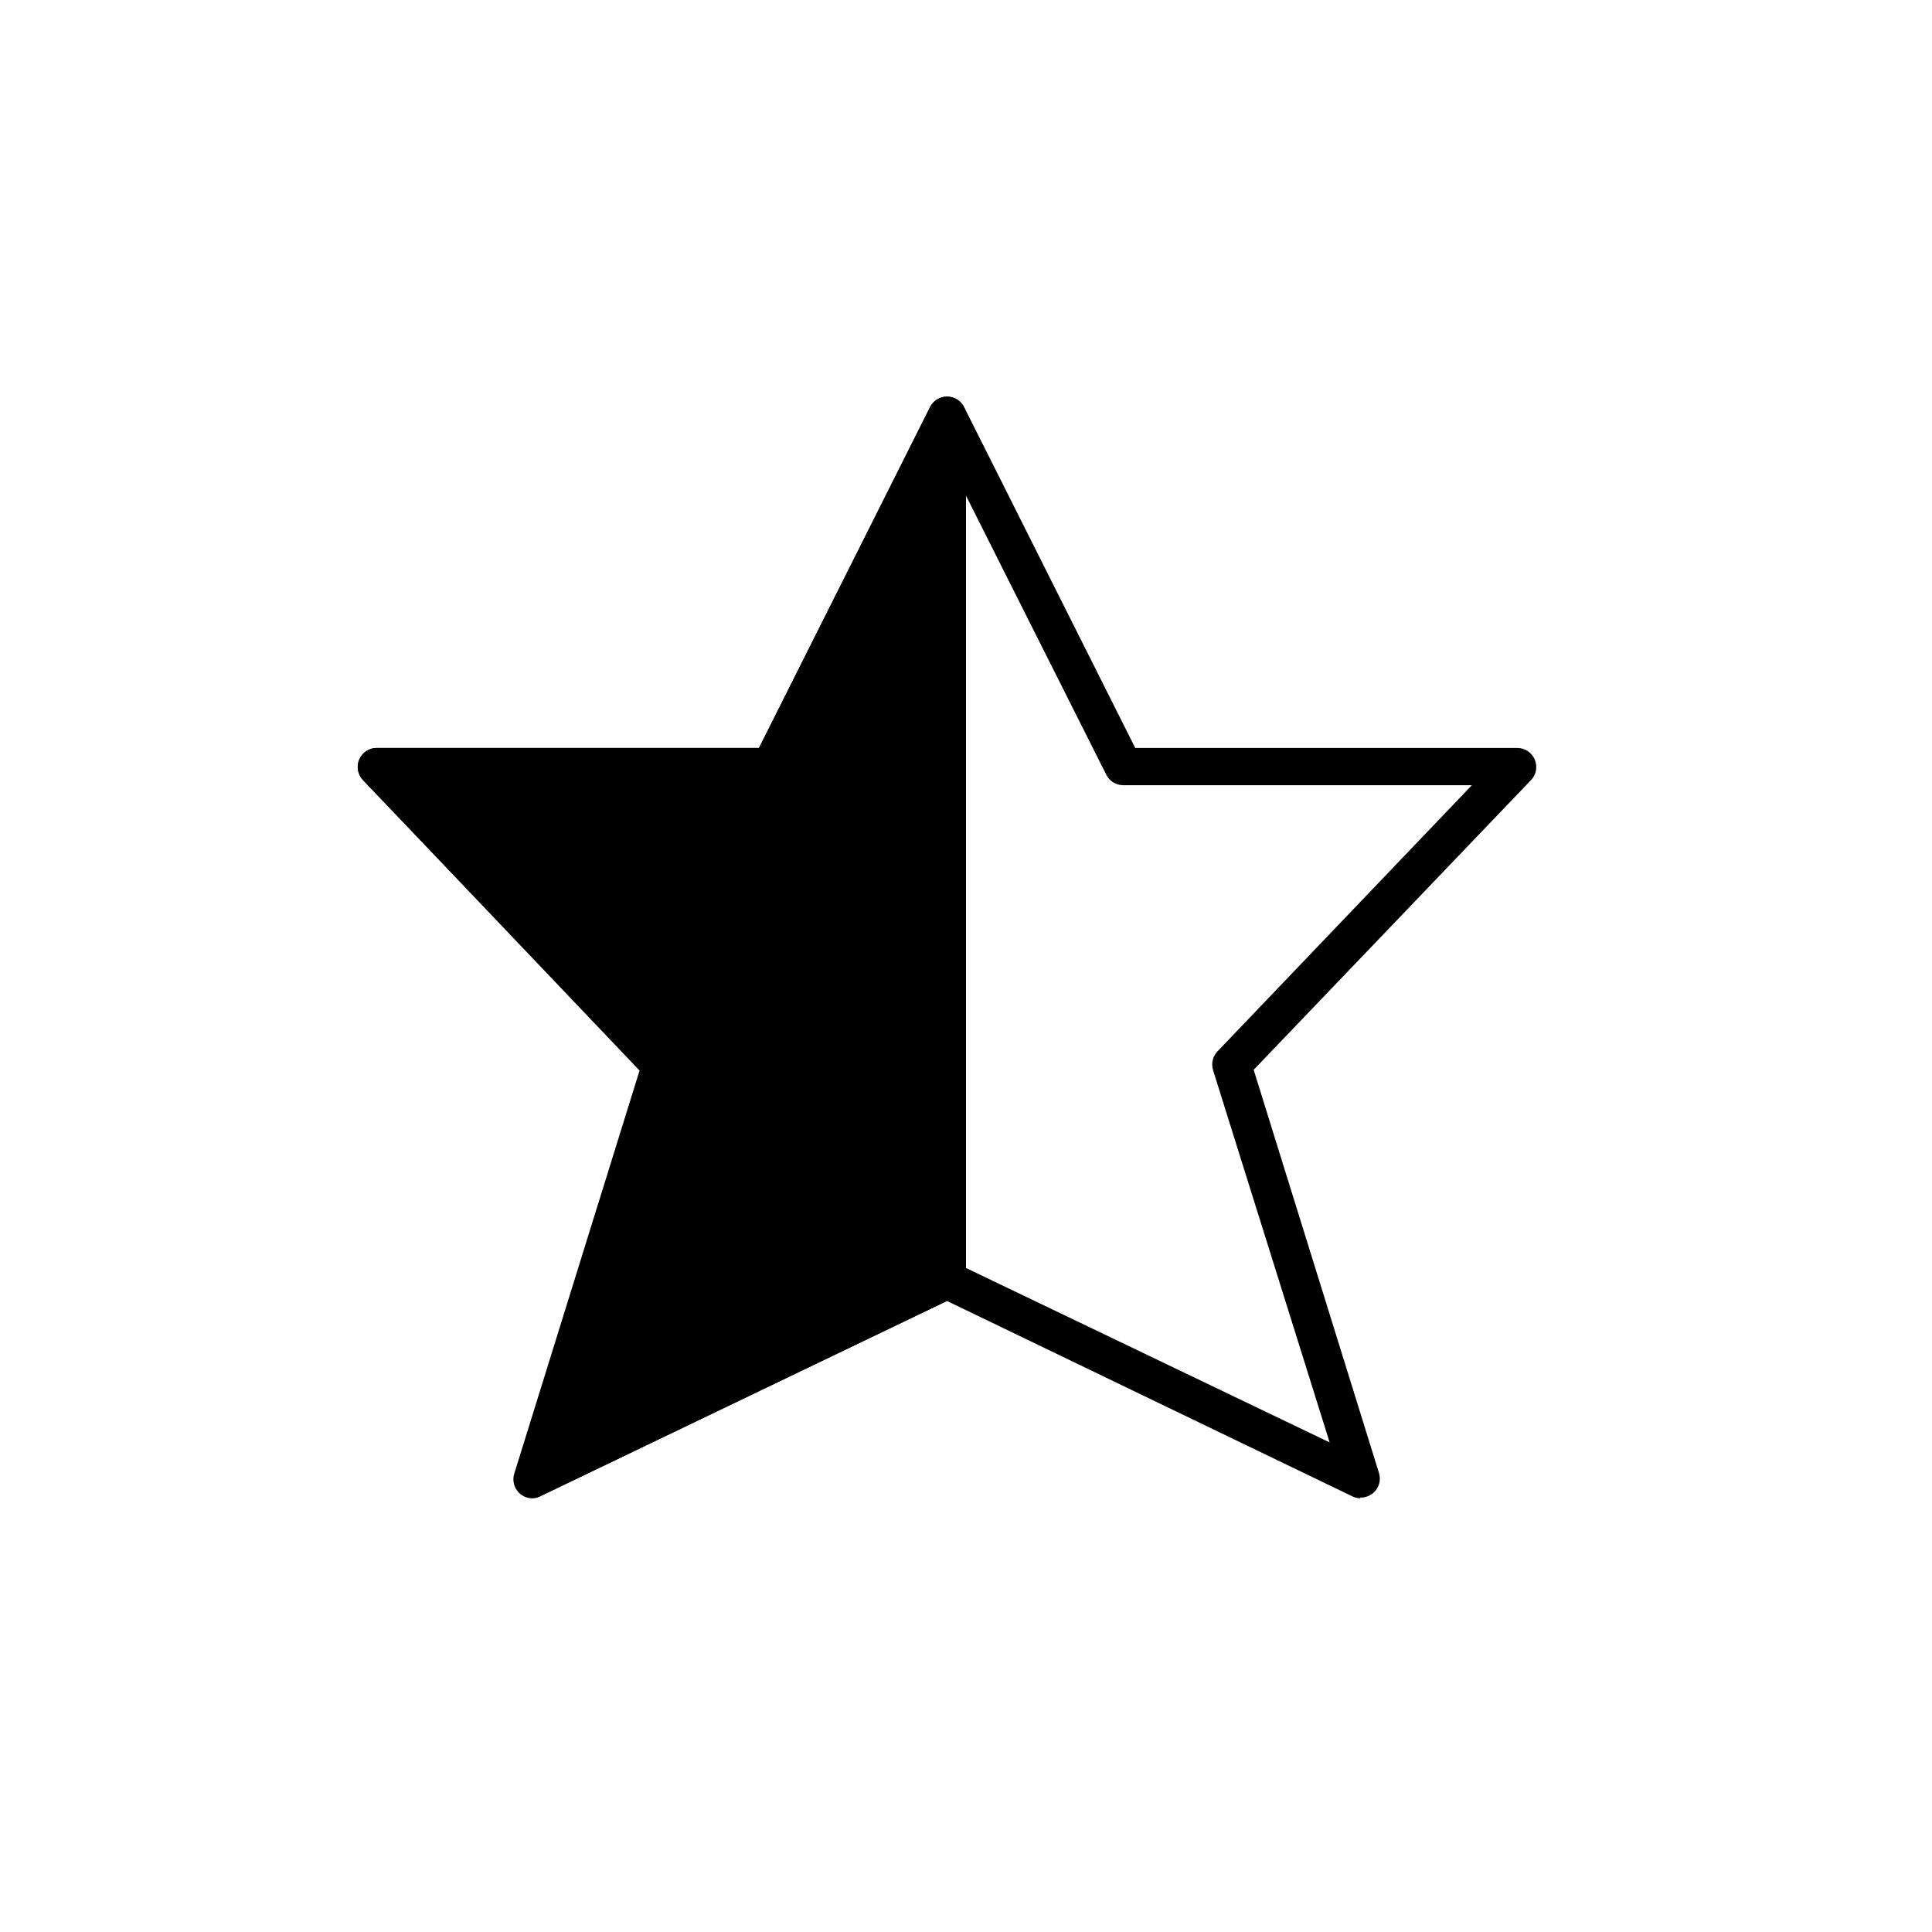
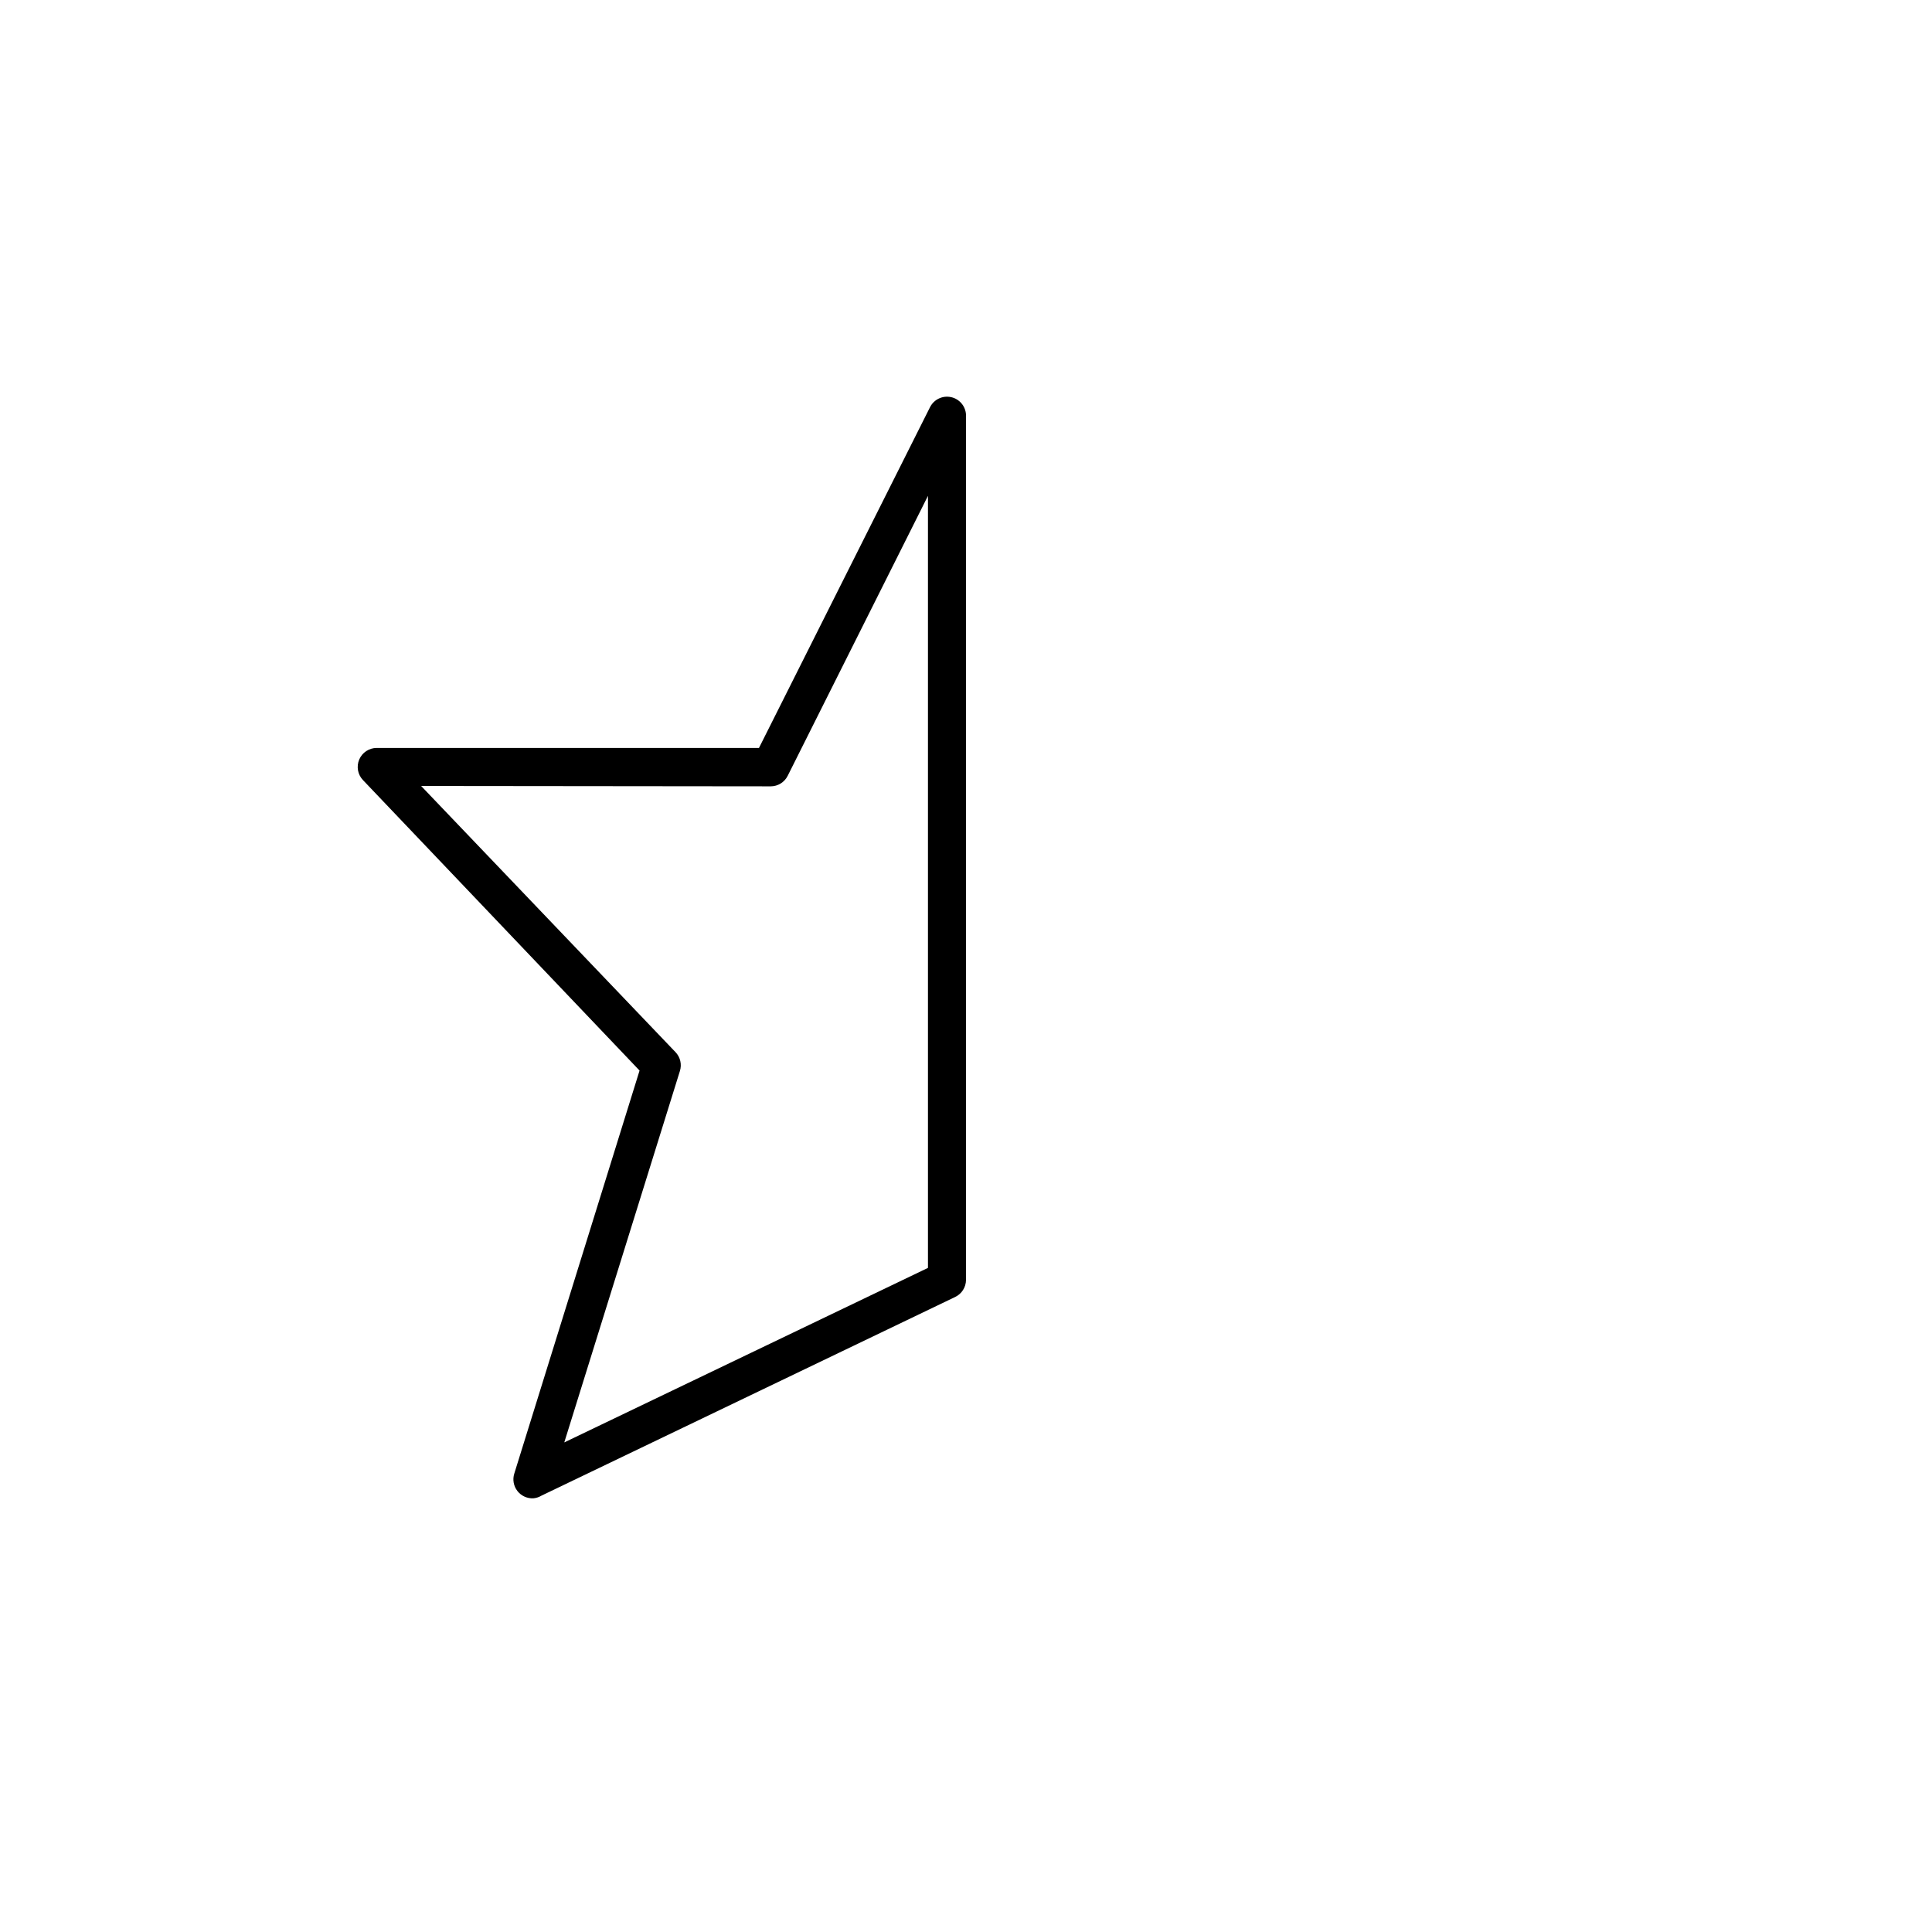
<svg xmlns="http://www.w3.org/2000/svg" fill="#000000" width="800px" height="800px" version="1.1" viewBox="144 144 512 512">
  <g>
-     <path d="m504.59 541.07c-0.75-0.004-1.492-0.18-2.168-0.504l-107.46-51.793-107.46 51.59c-1.809 0.879-3.965 0.594-5.488-0.719-1.52-1.316-2.117-3.41-1.512-5.328l33.199-106.81-73.504-76.777c-1.391-1.457-1.777-3.602-0.988-5.453 0.789-1.852 2.602-3.055 4.613-3.062h101.32l45.344-90.332c0.852-1.711 2.598-2.793 4.508-2.793s3.656 1.082 4.512 2.793l45.344 90.332h101.26c2.016 0.008 3.828 1.211 4.617 3.062 0.789 1.852 0.402 3.996-0.988 5.453l-73.504 76.781 33.199 106.81v-0.004c0.496 1.57 0.191 3.285-0.812 4.59-1.004 1.305-2.582 2.039-4.227 1.961zm-109.63-62.926c0.75 0.004 1.492 0.176 2.164 0.504l99.25 47.609-30.883-98.598c-0.57-1.762-0.125-3.699 1.16-5.035l67.41-70.535h-92.398c-1.898-0.004-3.629-1.078-4.484-2.769l-42.219-83.984-42.219 84.285c-0.855 1.695-2.586 2.766-4.484 2.769h-92.652l67.41 70.535c1.285 1.34 1.73 3.273 1.16 5.039l-30.633 98.293 99.25-47.609c0.676-0.328 1.418-0.5 2.168-0.504z" />
-     <path d="m394.96 483.18v-229.08l-46.703 93.156h-104.44l75.574 78.945-34.059 109.63z" />
    <path d="m285.33 541.07c-1.645 0.074-3.223-0.656-4.227-1.961-1.004-1.305-1.309-3.019-0.812-4.59l33.199-106.81-73.301-76.98c-1.391-1.457-1.777-3.602-0.988-5.453 0.789-1.852 2.602-3.055 4.613-3.062h101.32l45.344-90.332c1.035-2.031 3.305-3.117 5.535-2.644 2.231 0.469 3.867 2.383 3.988 4.66v229.28c-0.008 1.941-1.125 3.703-2.875 4.535l-109.63 52.648c-0.656 0.398-1.398 0.641-2.164 0.707zm-29.727-188.78 67.41 70.535v-0.004c1.285 1.34 1.73 3.273 1.16 5.039l-30.633 98.395 96.379-46.25v-204.6l-37.18 74.211c-0.855 1.695-2.586 2.766-4.484 2.769z" />
  </g>
</svg>